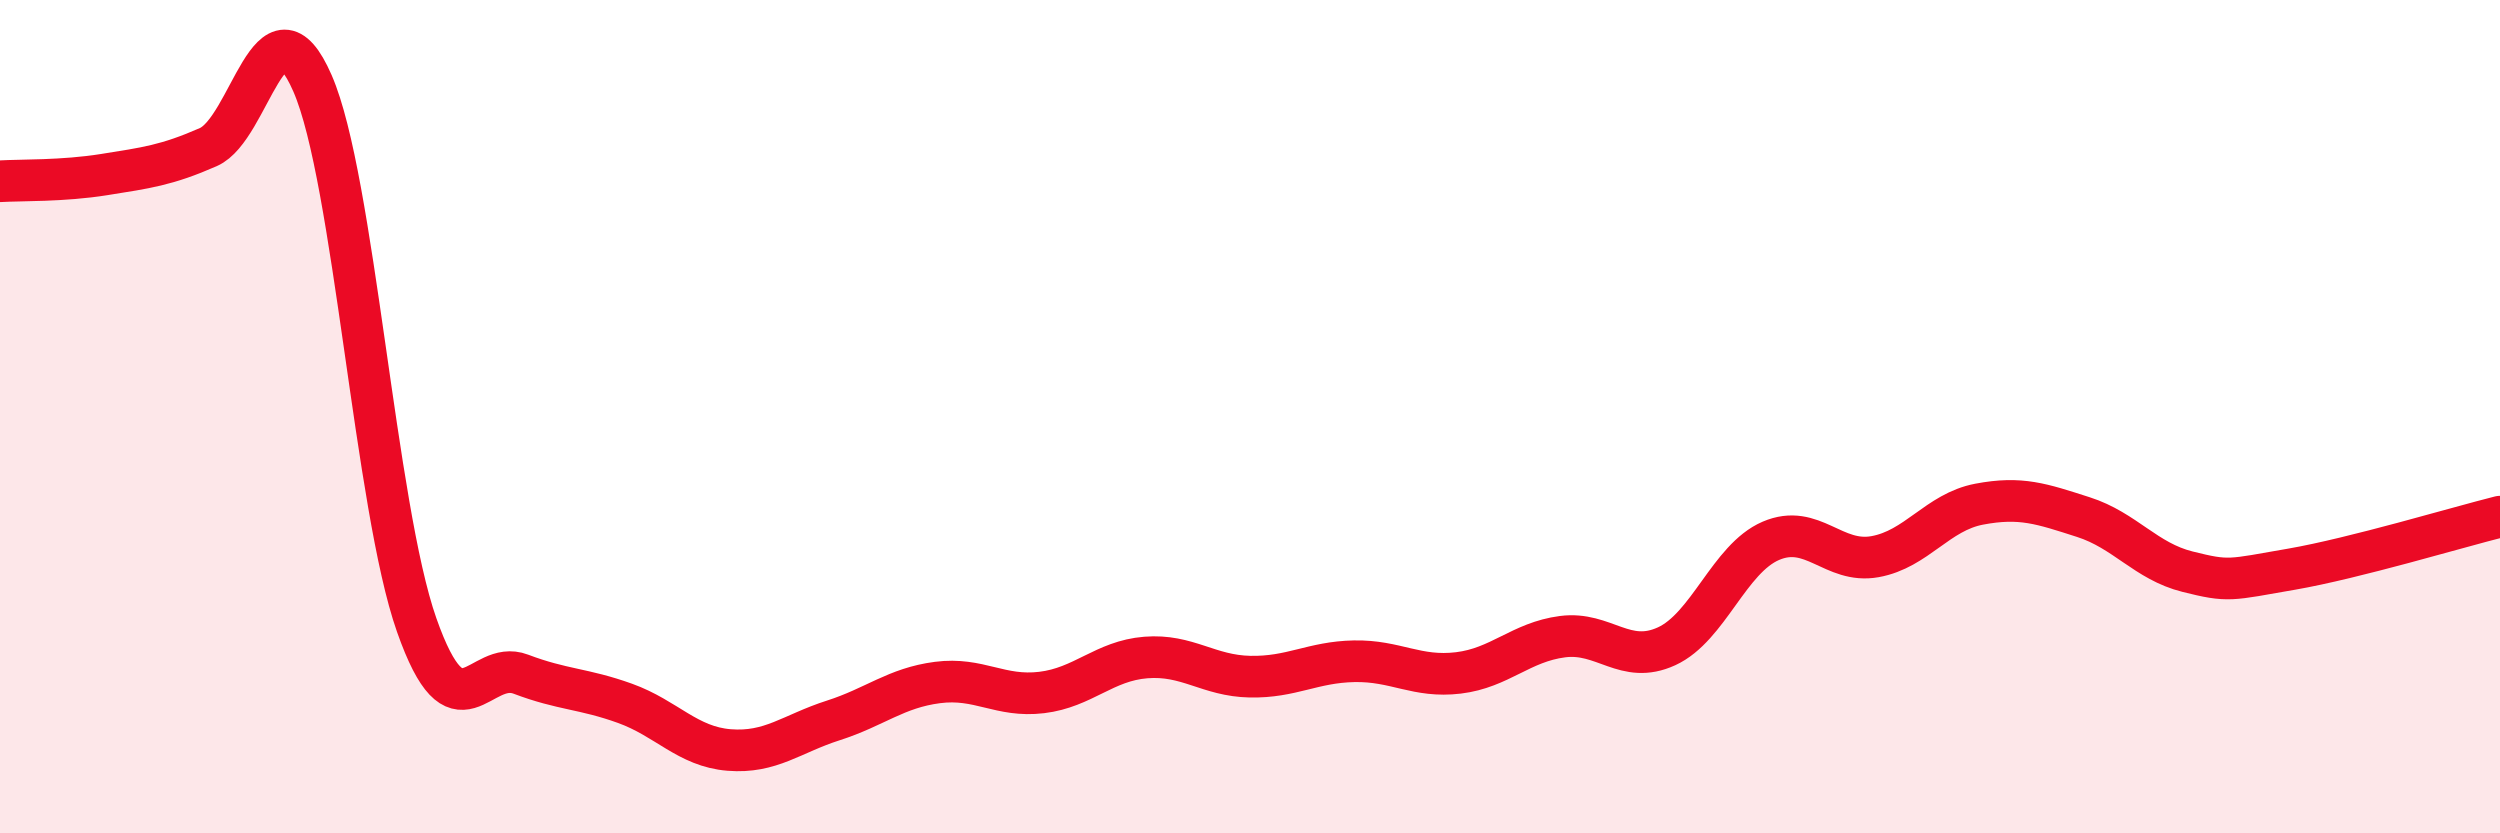
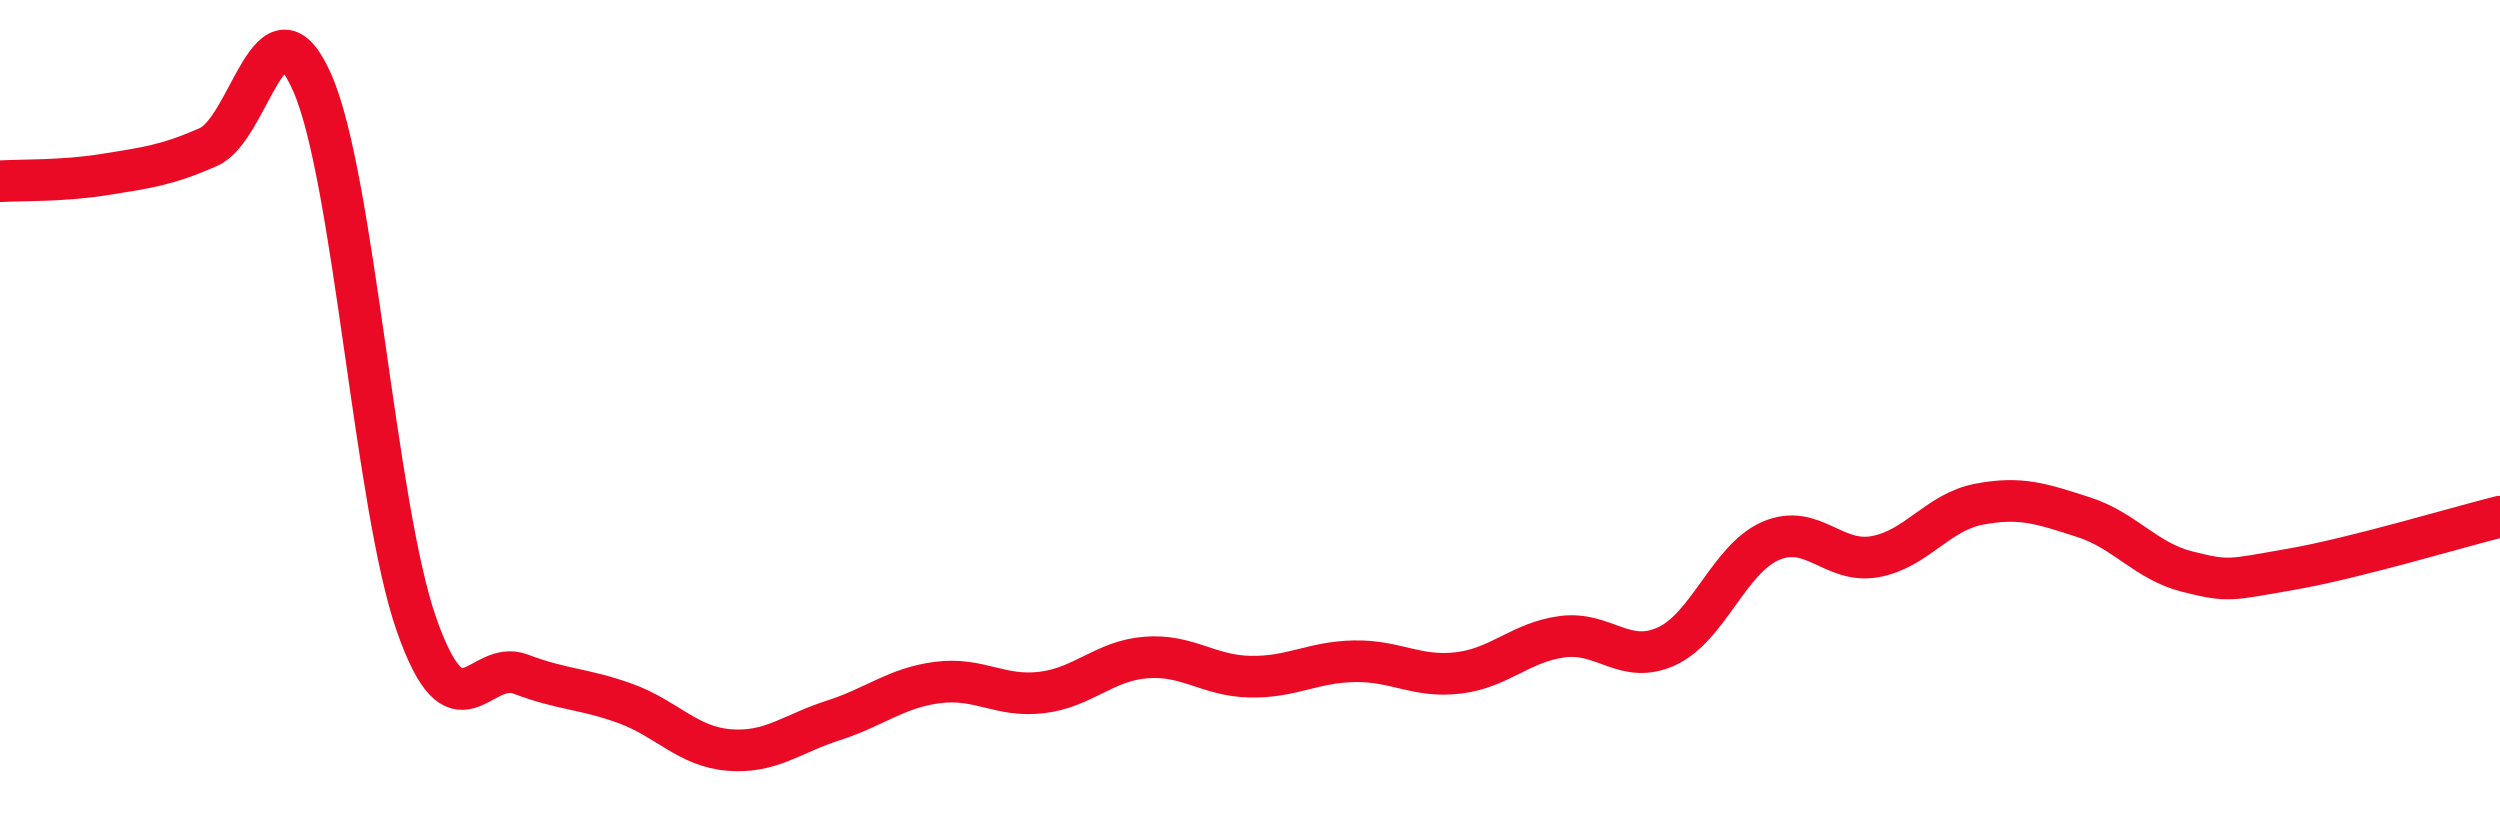
<svg xmlns="http://www.w3.org/2000/svg" width="60" height="20" viewBox="0 0 60 20">
-   <path d="M 0,4.35 C 0.5,4.32 1.5,4.35 2.5,4.19 C 3.5,4.03 4,3.97 5,3.53 C 6,3.09 6.5,-0.29 7.5,2 C 8.5,4.29 9,12.16 10,15 C 11,17.84 11.5,15.8 12.5,16.18 C 13.5,16.56 14,16.52 15,16.88 C 16,17.24 16.5,17.92 17.5,18 C 18.5,18.08 19,17.61 20,17.29 C 21,16.97 21.5,16.51 22.5,16.38 C 23.5,16.25 24,16.74 25,16.62 C 26,16.5 26.5,15.86 27.5,15.78 C 28.5,15.7 29,16.22 30,16.24 C 31,16.26 31.5,15.89 32.5,15.87 C 33.5,15.85 34,16.27 35,16.15 C 36,16.03 36.5,15.41 37.5,15.28 C 38.5,15.15 39,15.97 40,15.51 C 41,15.05 41.5,13.41 42.5,12.98 C 43.5,12.55 44,13.54 45,13.36 C 46,13.18 46.5,12.29 47.5,12.1 C 48.5,11.91 49,12.09 50,12.41 C 51,12.73 51.5,13.47 52.5,13.72 C 53.5,13.97 53.5,13.92 55,13.66 C 56.5,13.4 59,12.65 60,12.4L60 20L0 20Z" fill="#EB0A25" opacity="0.1" stroke-linecap="round" stroke-linejoin="round" />
  <path d="M 0,4.35 C 0.5,4.32 1.5,4.35 2.5,4.19 C 3.5,4.03 4,3.97 5,3.53 C 6,3.09 6.5,-0.29 7.5,2 C 8.5,4.29 9,12.16 10,15 C 11,17.84 11.5,15.8 12.5,16.18 C 13.5,16.56 14,16.52 15,16.88 C 16,17.24 16.5,17.92 17.5,18 C 18.5,18.08 19,17.61 20,17.29 C 21,16.97 21.5,16.51 22.5,16.38 C 23.5,16.25 24,16.74 25,16.62 C 26,16.5 26.5,15.86 27.5,15.78 C 28.5,15.7 29,16.22 30,16.24 C 31,16.26 31.5,15.89 32.5,15.87 C 33.5,15.85 34,16.27 35,16.15 C 36,16.03 36.5,15.41 37.5,15.28 C 38.5,15.15 39,15.97 40,15.51 C 41,15.05 41.5,13.41 42.5,12.98 C 43.5,12.55 44,13.54 45,13.36 C 46,13.18 46.5,12.29 47.5,12.1 C 48.5,11.91 49,12.09 50,12.41 C 51,12.73 51.5,13.47 52.5,13.72 C 53.5,13.97 53.5,13.92 55,13.66 C 56.5,13.4 59,12.65 60,12.4" stroke="#EB0A25" stroke-width="1" fill="none" stroke-linecap="round" stroke-linejoin="round" />
</svg>